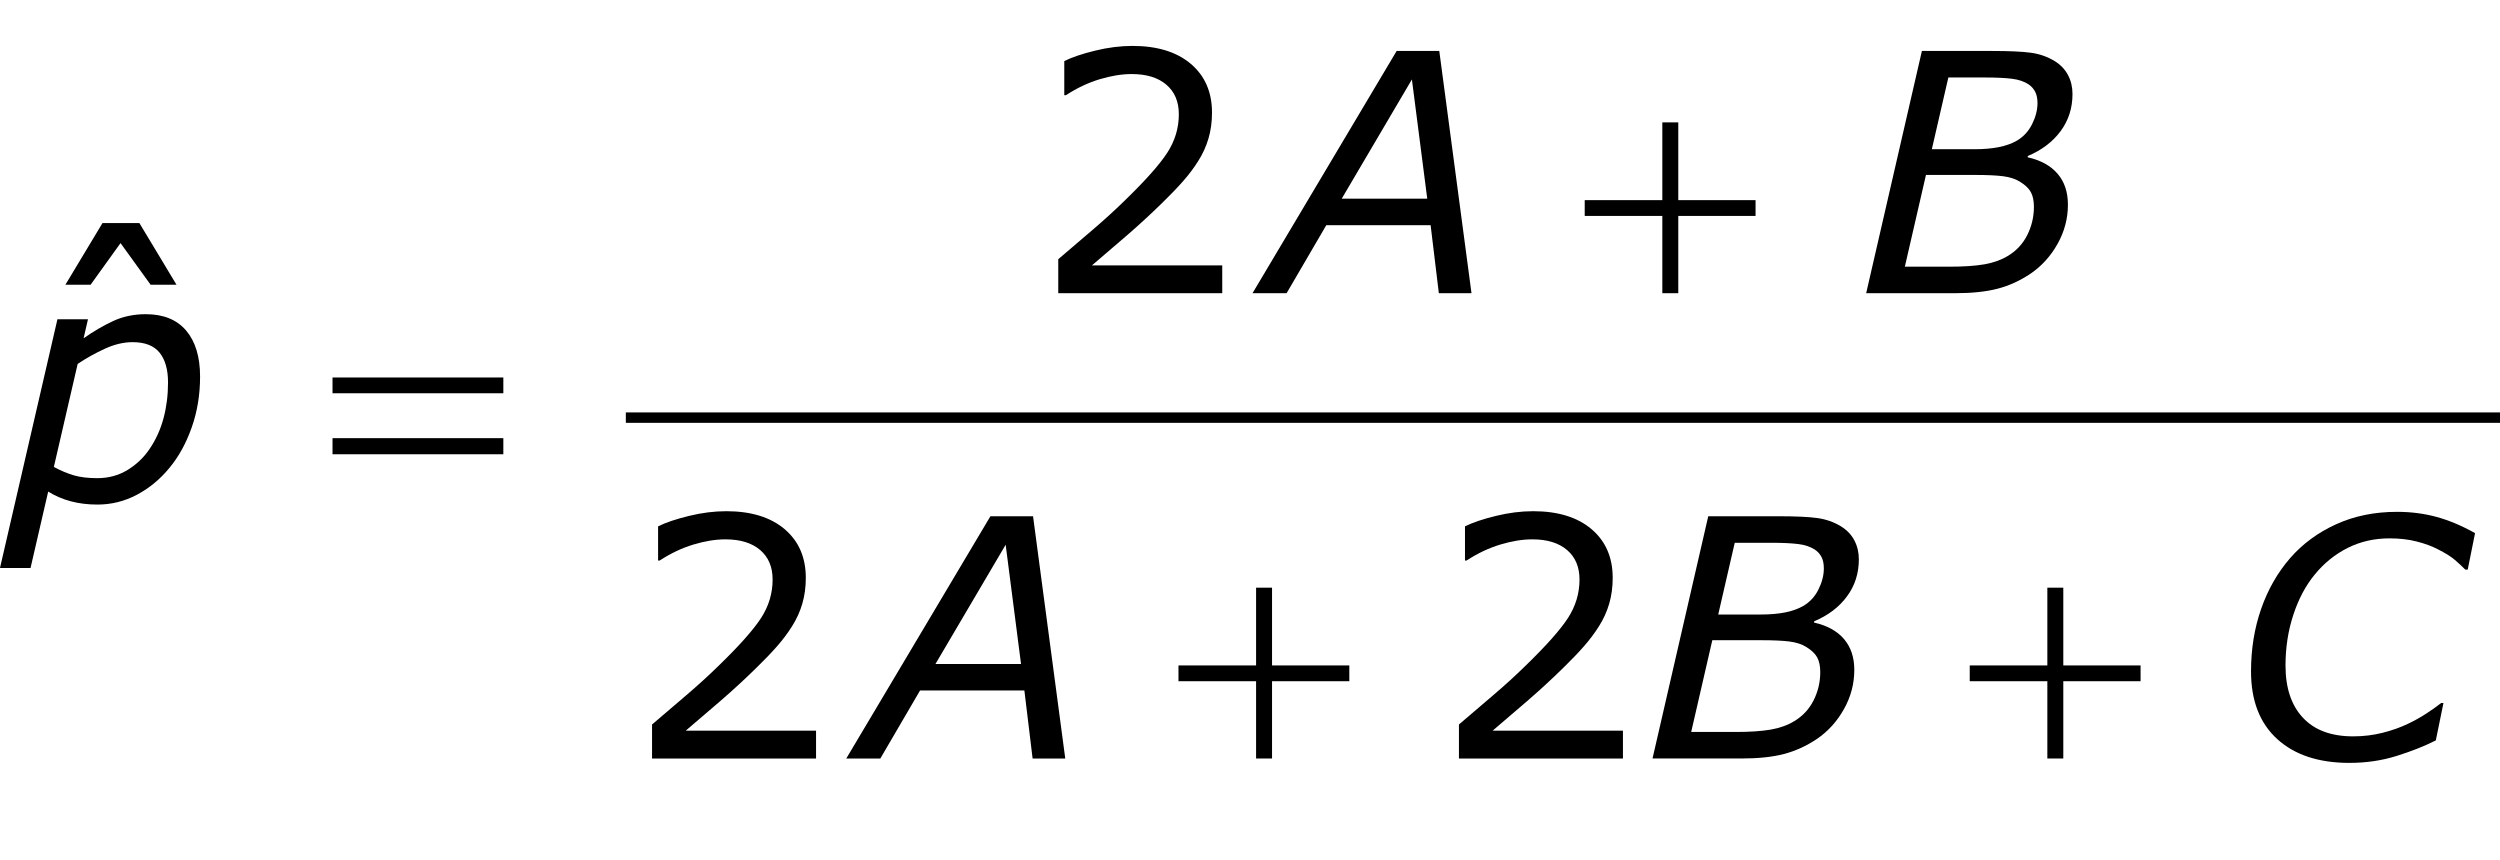
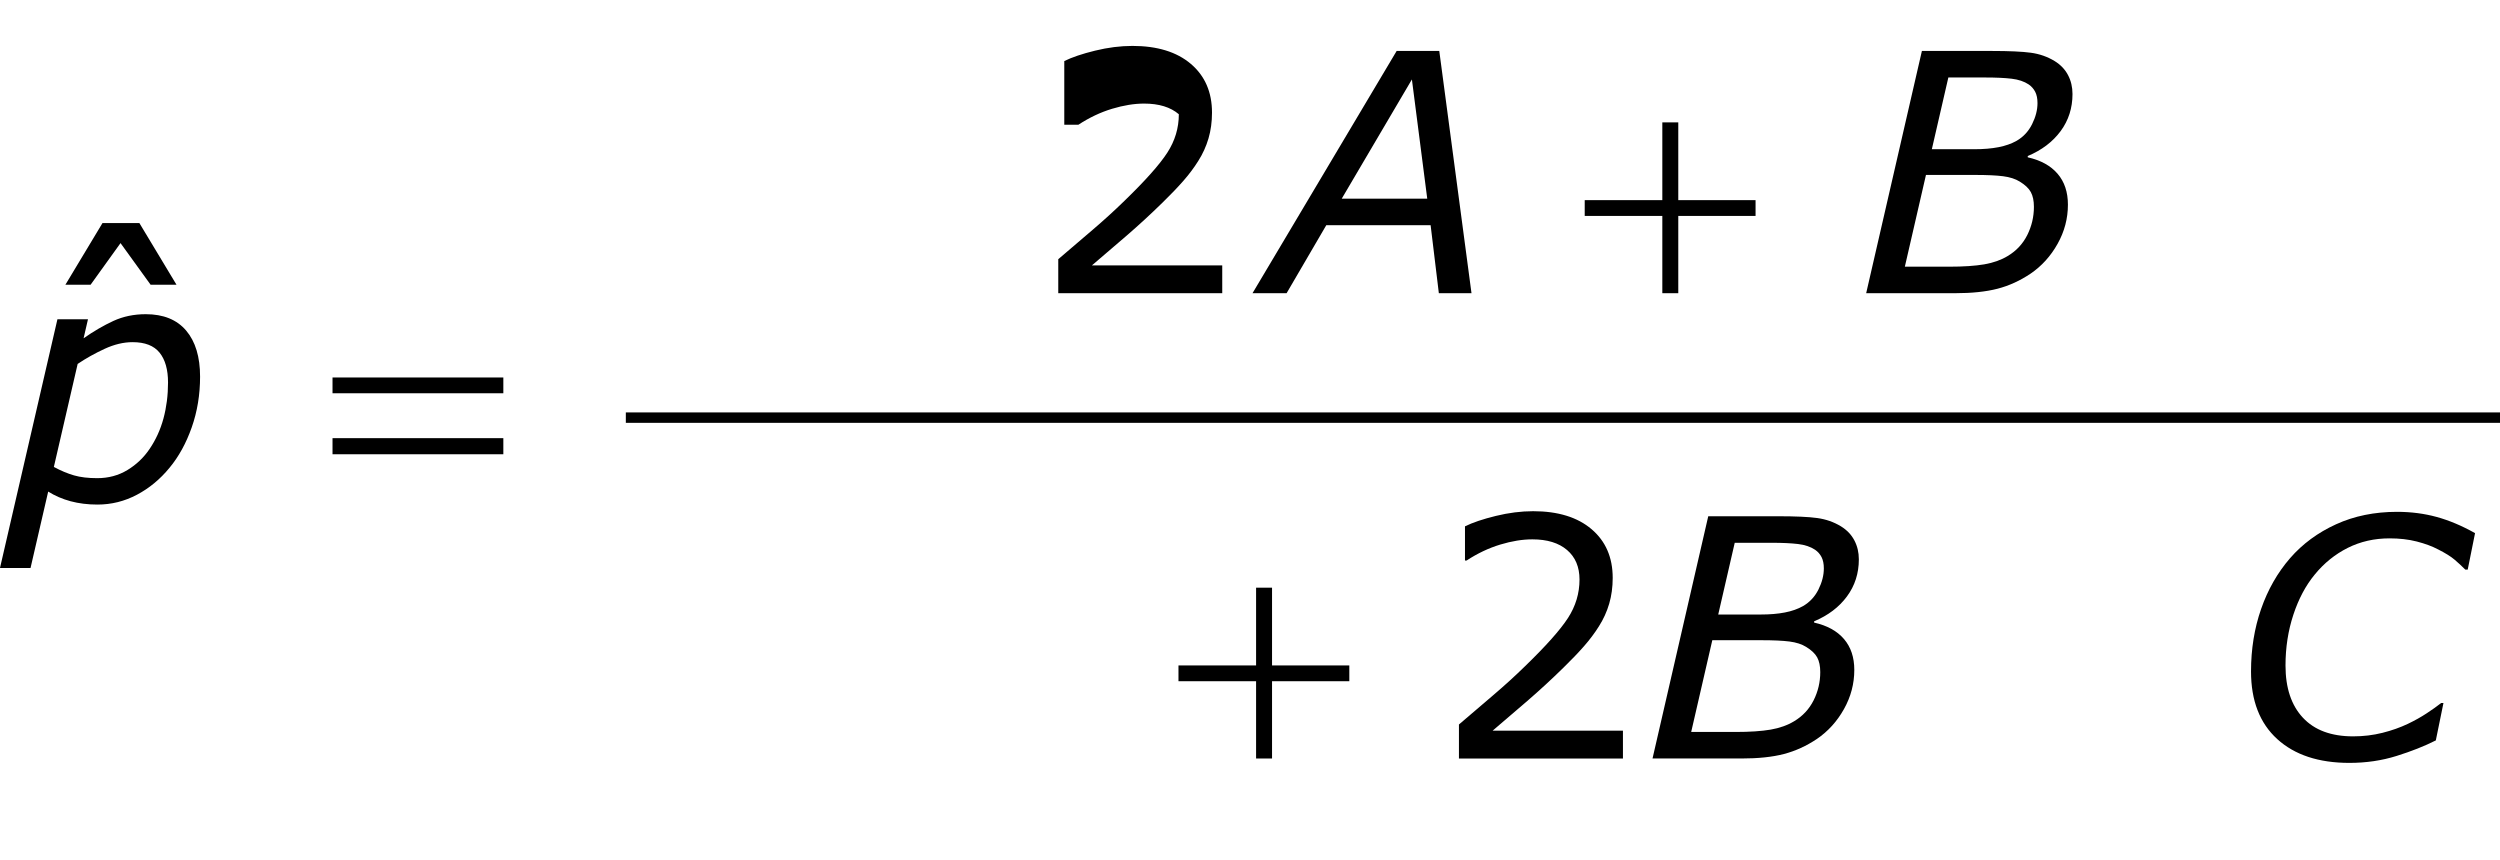
<svg xmlns="http://www.w3.org/2000/svg" version="1.1" id="Layer_1" x="0px" y="0px" width="120.053px" height="41.275px" viewBox="0 0 120.053 41.275" enable-background="new 0 0 120.053 41.275" xml:space="preserve">
  <g>
    <line fill="none" stroke="#000000" stroke-width="0.5" stroke-linecap="square" stroke-miterlimit="10" x1="30.303" y1="20.055" x2="120.053" y2="20.055" />
    <g>
-       <path d="M58.694,14.08h-7.875v-1.633c0.547-0.469,1.095-0.938,1.645-1.406    c0.549-0.469,1.061-0.935,1.535-1.398c1-0.969,1.685-1.738,2.055-2.309    c0.37-0.57,0.555-1.186,0.555-1.848c0-0.604-0.199-1.077-0.598-1.418    c-0.398-0.341-0.955-0.512-1.668-0.512c-0.474,0-0.987,0.084-1.539,0.25    c-0.552,0.167-1.091,0.422-1.617,0.766H51.108V2.932c0.37-0.182,0.863-0.349,1.48-0.5    c0.617-0.151,1.215-0.227,1.793-0.227c1.192,0,2.127,0.288,2.805,0.863    c0.677,0.576,1.016,1.355,1.016,2.34c0,0.443-0.056,0.855-0.168,1.238    c-0.112,0.383-0.277,0.746-0.496,1.09c-0.203,0.323-0.441,0.641-0.715,0.953    s-0.605,0.659-0.996,1.039c-0.558,0.547-1.133,1.077-1.727,1.59    c-0.594,0.513-1.148,0.988-1.664,1.426h6.258V14.08z" />
+       <path d="M58.694,14.08h-7.875v-1.633c0.547-0.469,1.095-0.938,1.645-1.406    c0.549-0.469,1.061-0.935,1.535-1.398c1-0.969,1.685-1.738,2.055-2.309    c0.37-0.57,0.555-1.186,0.555-1.848c-0.398-0.341-0.955-0.512-1.668-0.512c-0.474,0-0.987,0.084-1.539,0.25    c-0.552,0.167-1.091,0.422-1.617,0.766H51.108V2.932c0.37-0.182,0.863-0.349,1.48-0.5    c0.617-0.151,1.215-0.227,1.793-0.227c1.192,0,2.127,0.288,2.805,0.863    c0.677,0.576,1.016,1.355,1.016,2.34c0,0.443-0.056,0.855-0.168,1.238    c-0.112,0.383-0.277,0.746-0.496,1.09c-0.203,0.323-0.441,0.641-0.715,0.953    s-0.605,0.659-0.996,1.039c-0.558,0.547-1.133,1.077-1.727,1.59    c-0.594,0.513-1.148,0.988-1.664,1.426h6.258V14.08z" />
    </g>
    <g>
      <path d="M8.476,13.674H7.233l-1.445-2l-1.438,2H3.14l1.781-2.961h1.773L8.476,13.674z" />
    </g>
    <g>
-       <path d="M39.187,36.424h-7.875v-1.633c0.547-0.469,1.095-0.938,1.645-1.406    c0.549-0.469,1.061-0.935,1.535-1.398c1-0.969,1.685-1.738,2.055-2.309    c0.37-0.57,0.555-1.187,0.555-1.848c0-0.604-0.199-1.077-0.598-1.418s-0.955-0.512-1.668-0.512    c-0.474,0-0.987,0.083-1.539,0.25c-0.552,0.167-1.091,0.422-1.617,0.766h-0.078v-1.641    c0.37-0.183,0.863-0.349,1.48-0.5s1.215-0.227,1.793-0.227c1.192,0,2.127,0.288,2.805,0.863    c0.677,0.575,1.016,1.355,1.016,2.34c0,0.442-0.056,0.855-0.168,1.238    c-0.112,0.383-0.277,0.746-0.496,1.09c-0.203,0.323-0.441,0.641-0.715,0.953    s-0.605,0.659-0.996,1.039c-0.558,0.547-1.133,1.077-1.727,1.59s-1.148,0.988-1.664,1.426h6.258    V36.424z" />
      <path d="M77.935,36.424h-7.875v-1.633c0.547-0.469,1.095-0.938,1.645-1.406s1.062-0.935,1.535-1.398    c1-0.969,1.685-1.738,2.055-2.309s0.555-1.187,0.555-1.848c0-0.604-0.199-1.077-0.598-1.418    s-0.954-0.512-1.668-0.512c-0.474,0-0.987,0.083-1.539,0.25s-1.091,0.422-1.617,0.766h-0.078v-1.641    c0.37-0.183,0.863-0.349,1.48-0.5s1.215-0.227,1.793-0.227c1.192,0,2.128,0.288,2.805,0.863    s1.016,1.355,1.016,2.34c0,0.442-0.056,0.855-0.168,1.238s-0.277,0.746-0.496,1.09    c-0.203,0.323-0.441,0.641-0.715,0.953s-0.605,0.659-0.996,1.039    c-0.558,0.547-1.133,1.077-1.727,1.59s-1.148,0.988-1.664,1.426h6.258V36.424z" />
    </g>
    <g>
      <path d="M70.663,14.08h-1.568l-0.395-3.266h-5.01l-1.906,3.266h-1.637l6.922-11.633h2.047    L70.663,14.08z M68.538,9.541l-0.737-5.726l-3.37,5.726H68.538z" />
      <path d="M97.509,13.142c-0.506,0.339-1.033,0.58-1.585,0.723s-1.231,0.215-2.038,0.215h-4.27    l2.676-11.633h3.342c0.849,0,1.479,0.029,1.894,0.086s0.793,0.19,1.136,0.398    c0.287,0.177,0.502,0.402,0.645,0.675c0.144,0.273,0.215,0.577,0.215,0.91    c0,0.672-0.19,1.265-0.57,1.781C98.572,6.812,98.047,7.211,97.375,7.492V7.554    C98,7.695,98.478,7.958,98.808,8.344c0.331,0.385,0.496,0.88,0.496,1.485    c0,0.662-0.165,1.288-0.496,1.879C98.478,12.299,98.044,12.777,97.509,13.142z M97.671,9.932    c0-0.291-0.05-0.527-0.148-0.707s-0.275-0.348-0.531-0.504c-0.208-0.13-0.475-0.216-0.8-0.258    c-0.325-0.042-0.777-0.062-1.354-0.062h-2.351l-1.014,4.406h2.128c0.691,0,1.254-0.038,1.688-0.113    c0.434-0.075,0.81-0.209,1.127-0.402c0.41-0.245,0.722-0.579,0.936-1.004    C97.564,10.863,97.671,10.411,97.671,9.932z M97.843,4.952c0-0.218-0.036-0.398-0.109-0.541    s-0.177-0.261-0.312-0.355c-0.219-0.146-0.492-0.237-0.82-0.276S95.849,3.721,95.328,3.721H93.562    l-0.793,3.445h2.029c0.447,0,0.838-0.032,1.171-0.098c0.333-0.064,0.624-0.167,0.874-0.308    c0.322-0.187,0.569-0.453,0.741-0.799S97.843,5.28,97.843,4.952z" />
    </g>
    <g>
      <path d="M9.608,18.088c0,0.865-0.134,1.677-0.402,2.438s-0.624,1.406-1.066,1.938    c-0.448,0.547-0.968,0.978-1.562,1.293s-1.226,0.473-1.897,0.473c-0.469,0-0.899-0.054-1.293-0.16    c-0.393-0.106-0.751-0.262-1.074-0.464l-0.848,3.671h-1.467L2.758,15.33h1.467l-0.211,0.915    c0.484-0.339,0.961-0.616,1.43-0.833c0.469-0.216,0.987-0.324,1.555-0.324    c0.849,0,1.497,0.263,1.942,0.789C9.386,16.403,9.608,17.14,9.608,18.088z M8.069,18.369    c0-0.62-0.135-1.098-0.406-1.434c-0.271-0.336-0.703-0.504-1.296-0.504    c-0.432,0-0.879,0.107-1.342,0.32c-0.463,0.214-0.896,0.455-1.296,0.725l-1.143,4.947    c0.338,0.183,0.661,0.317,0.968,0.406s0.679,0.133,1.117,0.133c0.536,0,1.02-0.13,1.449-0.391    c0.43-0.261,0.785-0.599,1.066-1.016c0.297-0.438,0.519-0.925,0.664-1.461    S8.069,18.984,8.069,18.369z" />
    </g>
    <g>
-       <path d="M51.155,36.424h-1.568l-0.395-3.266h-5.01l-1.907,3.266h-1.636l6.922-11.633h2.047    L51.155,36.424z M49.031,31.885l-0.738-5.726l-3.371,5.726H49.031z" />
      <path d="M87.249,35.486c-0.506,0.338-1.033,0.579-1.585,0.723s-1.231,0.215-2.038,0.215h-4.27    l2.676-11.633h3.342c0.849,0,1.479,0.028,1.894,0.086s0.793,0.189,1.136,0.398    c0.287,0.177,0.502,0.402,0.645,0.676c0.144,0.273,0.215,0.576,0.215,0.909    c0,0.672-0.19,1.266-0.57,1.78c-0.38,0.516-0.905,0.914-1.577,1.195v0.062    c0.625,0.141,1.103,0.403,1.433,0.789c0.331,0.386,0.496,0.881,0.496,1.484    c0,0.662-0.165,1.289-0.496,1.88C88.218,34.644,87.784,35.121,87.249,35.486z M87.411,32.275    c0-0.292-0.05-0.527-0.148-0.707s-0.275-0.348-0.531-0.504c-0.208-0.13-0.475-0.216-0.8-0.258    s-0.777-0.062-1.354-0.062h-2.351l-1.014,4.406h2.128c0.691,0,1.254-0.038,1.688-0.113    c0.434-0.075,0.81-0.21,1.127-0.402c0.41-0.245,0.722-0.579,0.936-1.004    C87.305,33.206,87.411,32.755,87.411,32.275z M87.583,27.296c0-0.218-0.036-0.398-0.109-0.542    c-0.073-0.143-0.177-0.261-0.312-0.354c-0.219-0.146-0.492-0.237-0.82-0.276    s-0.752-0.059-1.272-0.059h-1.766l-0.793,3.445h2.029c0.447,0,0.838-0.032,1.171-0.098    c0.333-0.064,0.624-0.167,0.874-0.308c0.322-0.187,0.569-0.453,0.741-0.799    S87.583,27.623,87.583,27.296z" />
      <path d="M112.82,36.635c-1.473,0-2.628-0.382-3.466-1.145s-1.257-1.845-1.257-3.246    c0-1.073,0.161-2.073,0.484-3c0.322-0.927,0.785-1.739,1.39-2.438    c0.598-0.688,1.335-1.23,2.209-1.629s1.85-0.598,2.928-0.598c0.671,0,1.306,0.082,1.904,0.246    s1.213,0.423,1.843,0.777l-0.352,1.75h-0.117c-0.171-0.172-0.345-0.332-0.519-0.48    c-0.175-0.148-0.436-0.312-0.785-0.488c-0.286-0.151-0.627-0.277-1.022-0.379    s-0.832-0.152-1.311-0.152c-0.729,0-1.397,0.152-2.007,0.457c-0.608,0.306-1.137,0.731-1.584,1.279    c-0.438,0.531-0.781,1.178-1.03,1.938c-0.25,0.761-0.375,1.571-0.375,2.432    c0,1.074,0.278,1.909,0.835,2.506s1.36,0.896,2.412,0.896c0.494,0,0.963-0.057,1.408-0.169    s0.85-0.255,1.214-0.428c0.338-0.162,0.643-0.332,0.913-0.511    c0.271-0.178,0.502-0.342,0.694-0.494h0.109l-0.367,1.797c-0.546,0.276-1.175,0.524-1.885,0.746    S113.622,36.635,112.82,36.635z" />
    </g>
    <g>
      <path d="M79.827,5.877h0.766v3.734h3.711v0.758h-3.711v3.711h-0.766v-3.711h-3.727V9.611h3.727V5.877    z" />
    </g>
    <g>
      <path d="M15.968,18.127h8.203v0.758h-8.203V18.127z M15.968,21.041h8.203v0.773h-8.203V21.041z" />
    </g>
    <g>
      <path d="M60.319,28.221h0.766v3.734h3.711v0.758h-3.711v3.711h-0.766v-3.711h-3.727v-0.758h3.727    V28.221z" />
-       <path d="M98.316,28.221h0.766v3.734h3.711v0.758h-3.711v3.711h-0.766v-3.711h-3.727v-0.758h3.727    V28.221z" />
    </g>
  </g>
</svg>